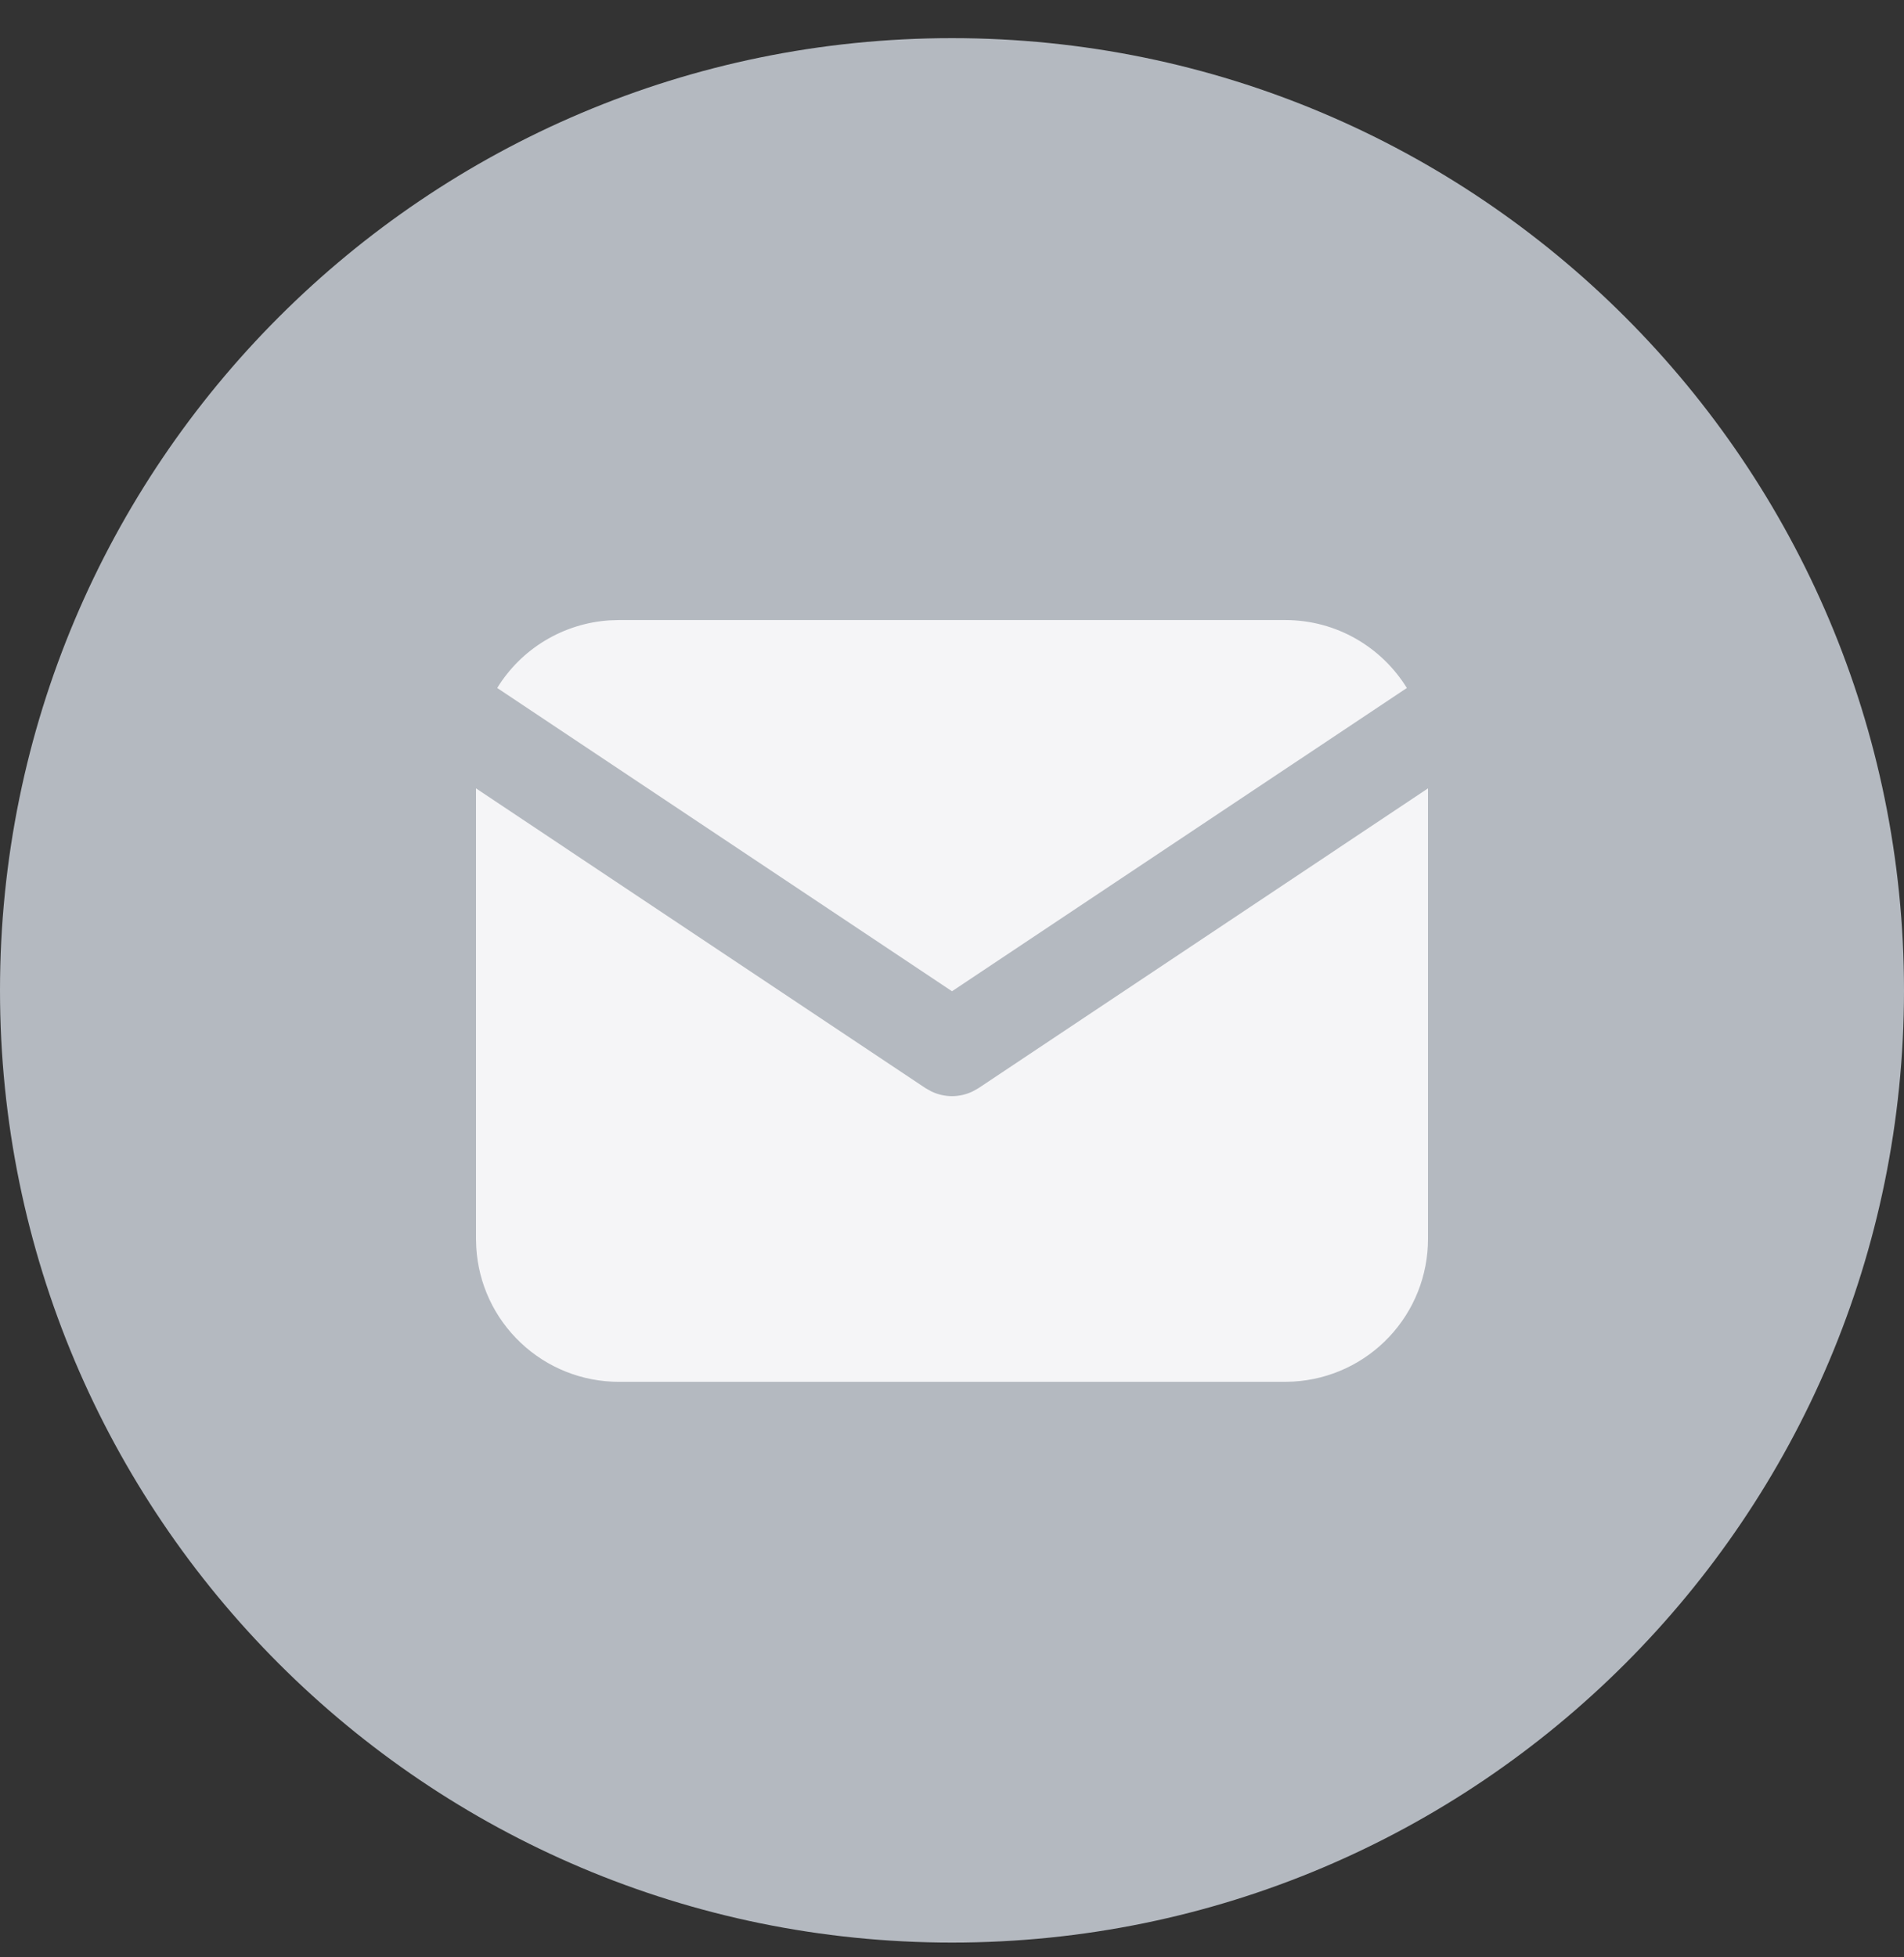
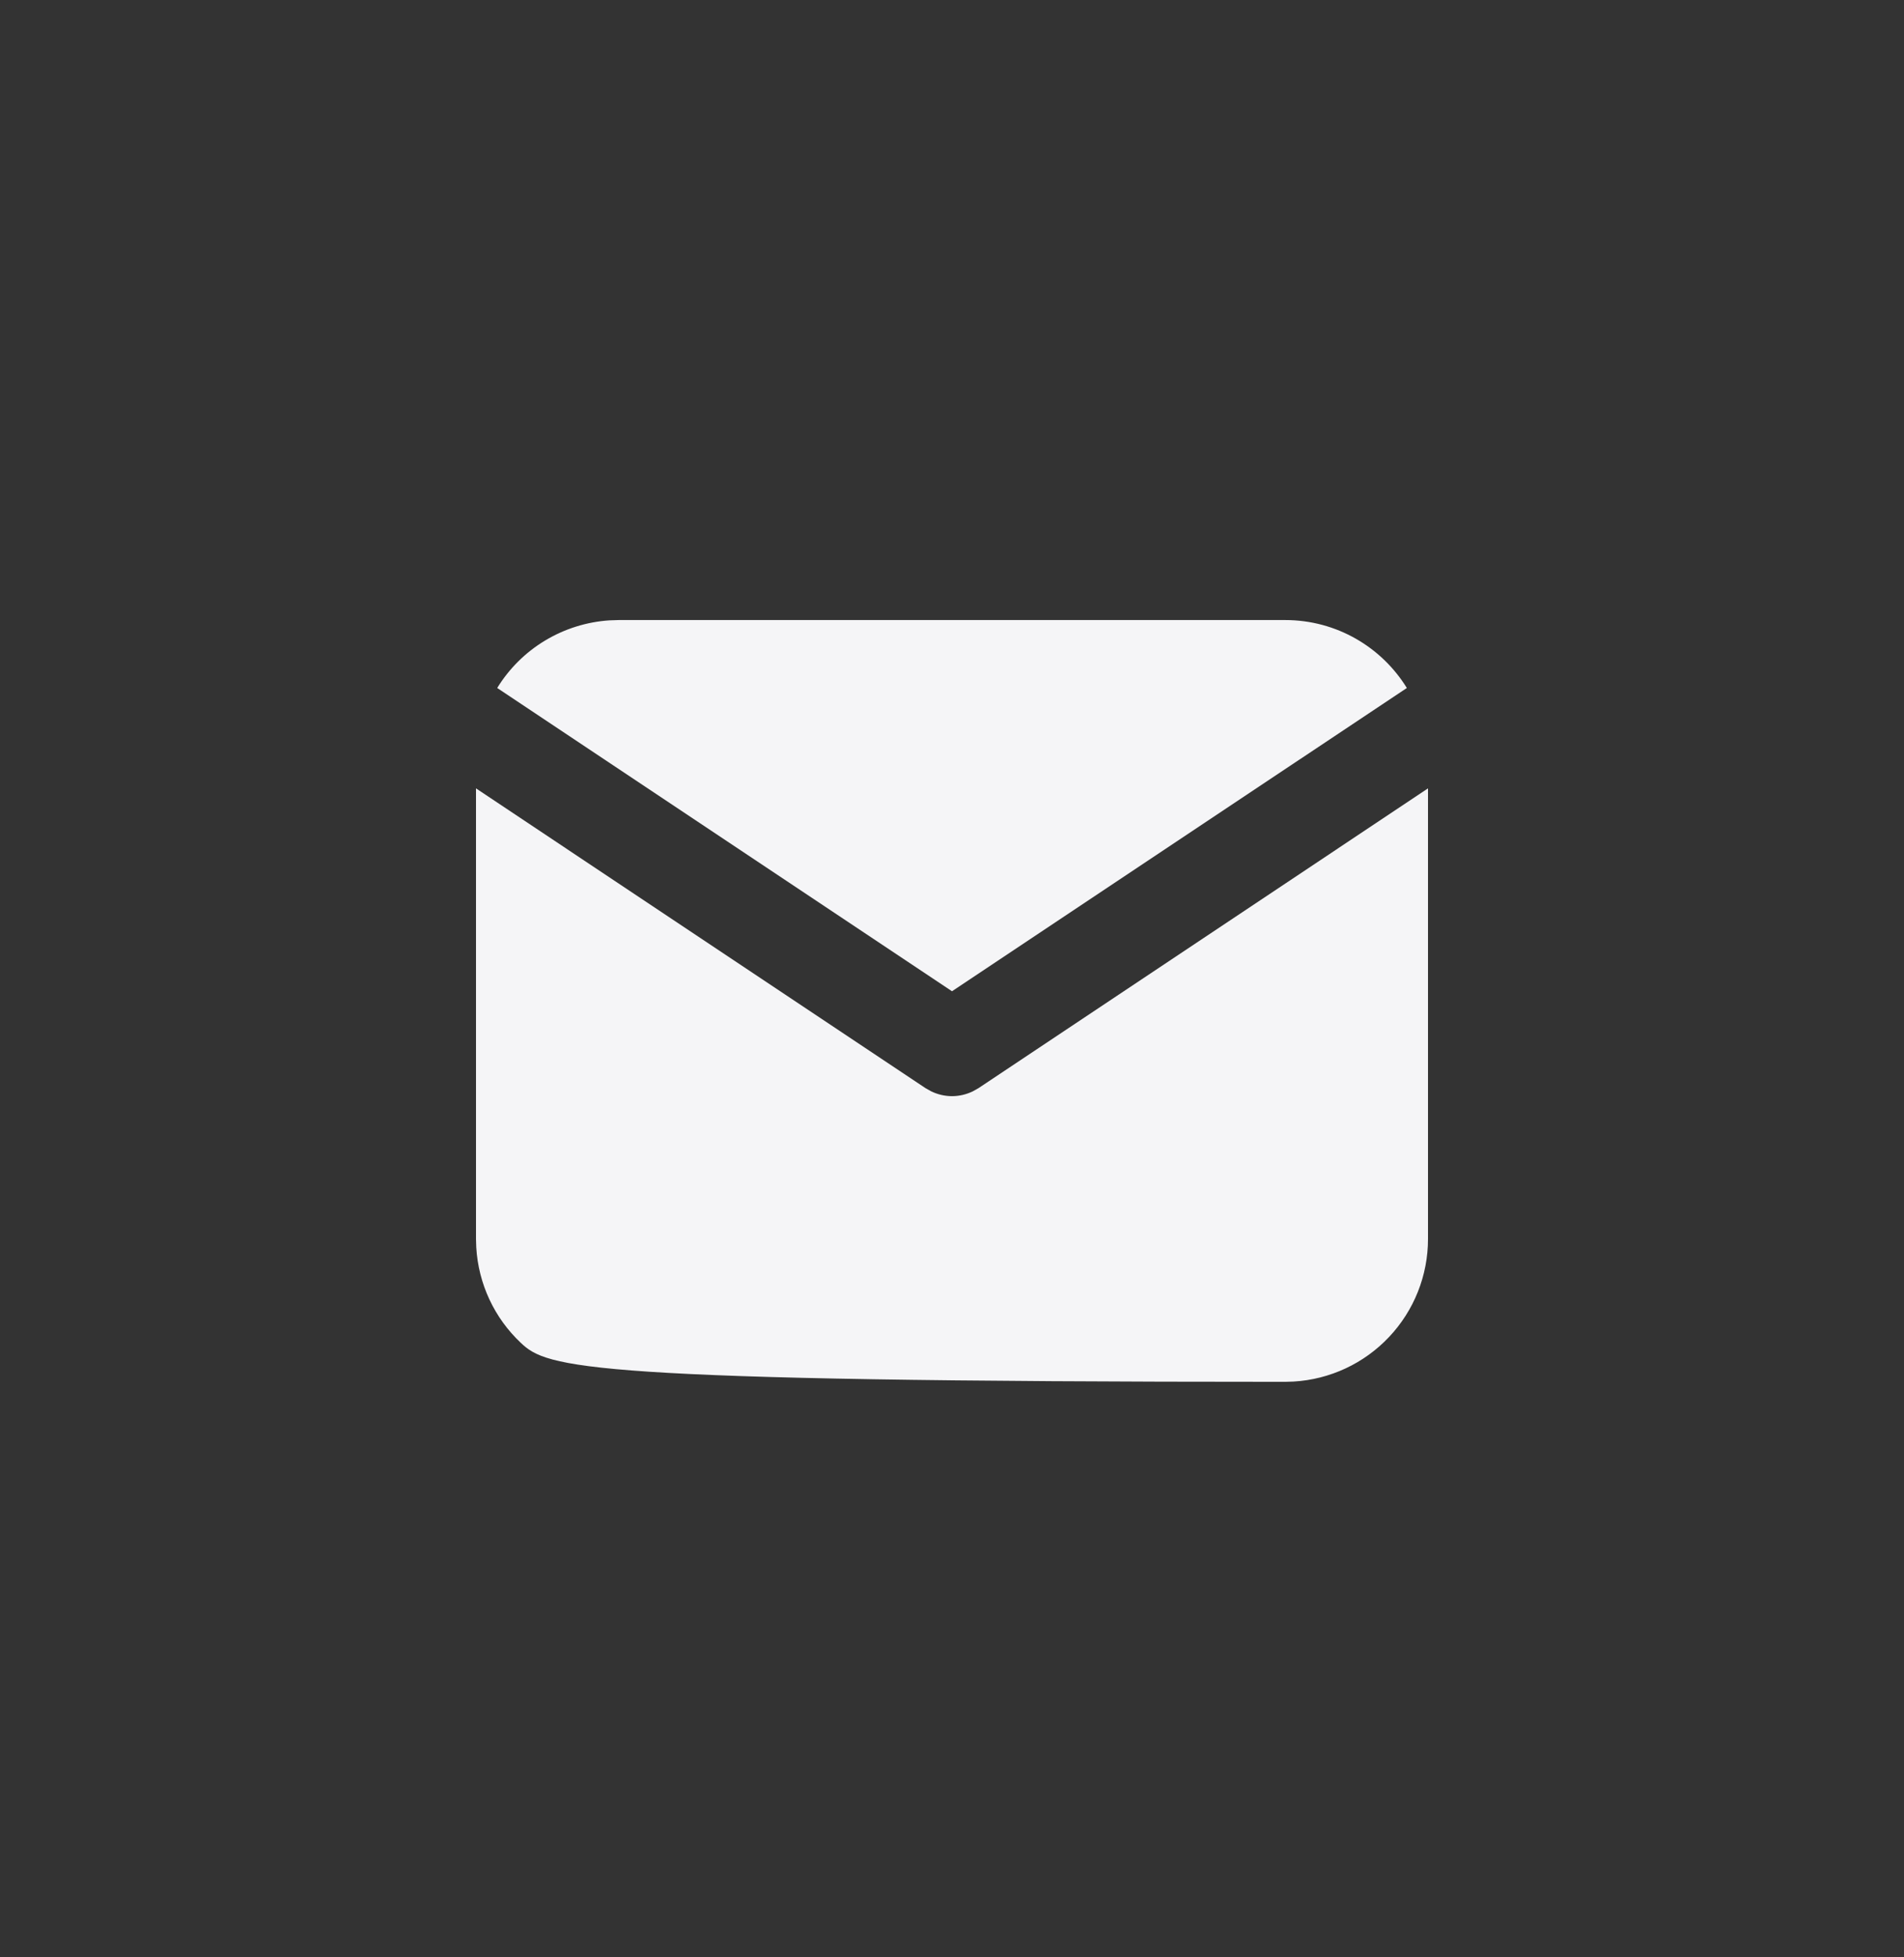
<svg xmlns="http://www.w3.org/2000/svg" width="36" height="37" viewBox="0 0 36 37" fill="none">
  <rect x="0" y="0" width="36" height="37" fill="#333333" stroke="none" />
-   <path d="M36 18.721C36 28.662 27.941 36.721 18 36.721C8.059 36.721 0 28.662 0 18.721C0 8.78 8.059 0.721 18 0.721C27.941 0.721 36 8.78 36 18.721Z" fill="#B4B9C0" />
-   <path d="M27 14.903V23.421C27 24.11 26.737 24.772 26.264 25.273C25.792 25.774 25.146 26.076 24.458 26.116L24.3 26.121H11.7C11.011 26.121 10.349 25.858 9.848 25.385C9.346 24.913 9.045 24.267 9.005 23.579L9 23.421V14.903L17.5 20.57L17.605 20.629C17.728 20.689 17.863 20.721 18 20.721C18.137 20.721 18.272 20.689 18.395 20.629L18.5 20.57L27 14.903Z" fill="#F5F5F7" />
+   <path d="M27 14.903V23.421C27 24.11 26.737 24.772 26.264 25.273C25.792 25.774 25.146 26.076 24.458 26.116L24.3 26.121C11.011 26.121 10.349 25.858 9.848 25.385C9.346 24.913 9.045 24.267 9.005 23.579L9 23.421V14.903L17.5 20.57L17.605 20.629C17.728 20.689 17.863 20.721 18 20.721C18.137 20.721 18.272 20.689 18.395 20.629L18.5 20.57L27 14.903Z" fill="#F5F5F7" />
  <path d="M24.3 11.721C25.272 11.721 26.124 12.234 26.6 13.005L18 18.738L9.401 13.005C9.626 12.639 9.936 12.331 10.305 12.109C10.673 11.887 11.09 11.756 11.519 11.727L11.7 11.721H24.3Z" fill="#F5F5F7" />
</svg>